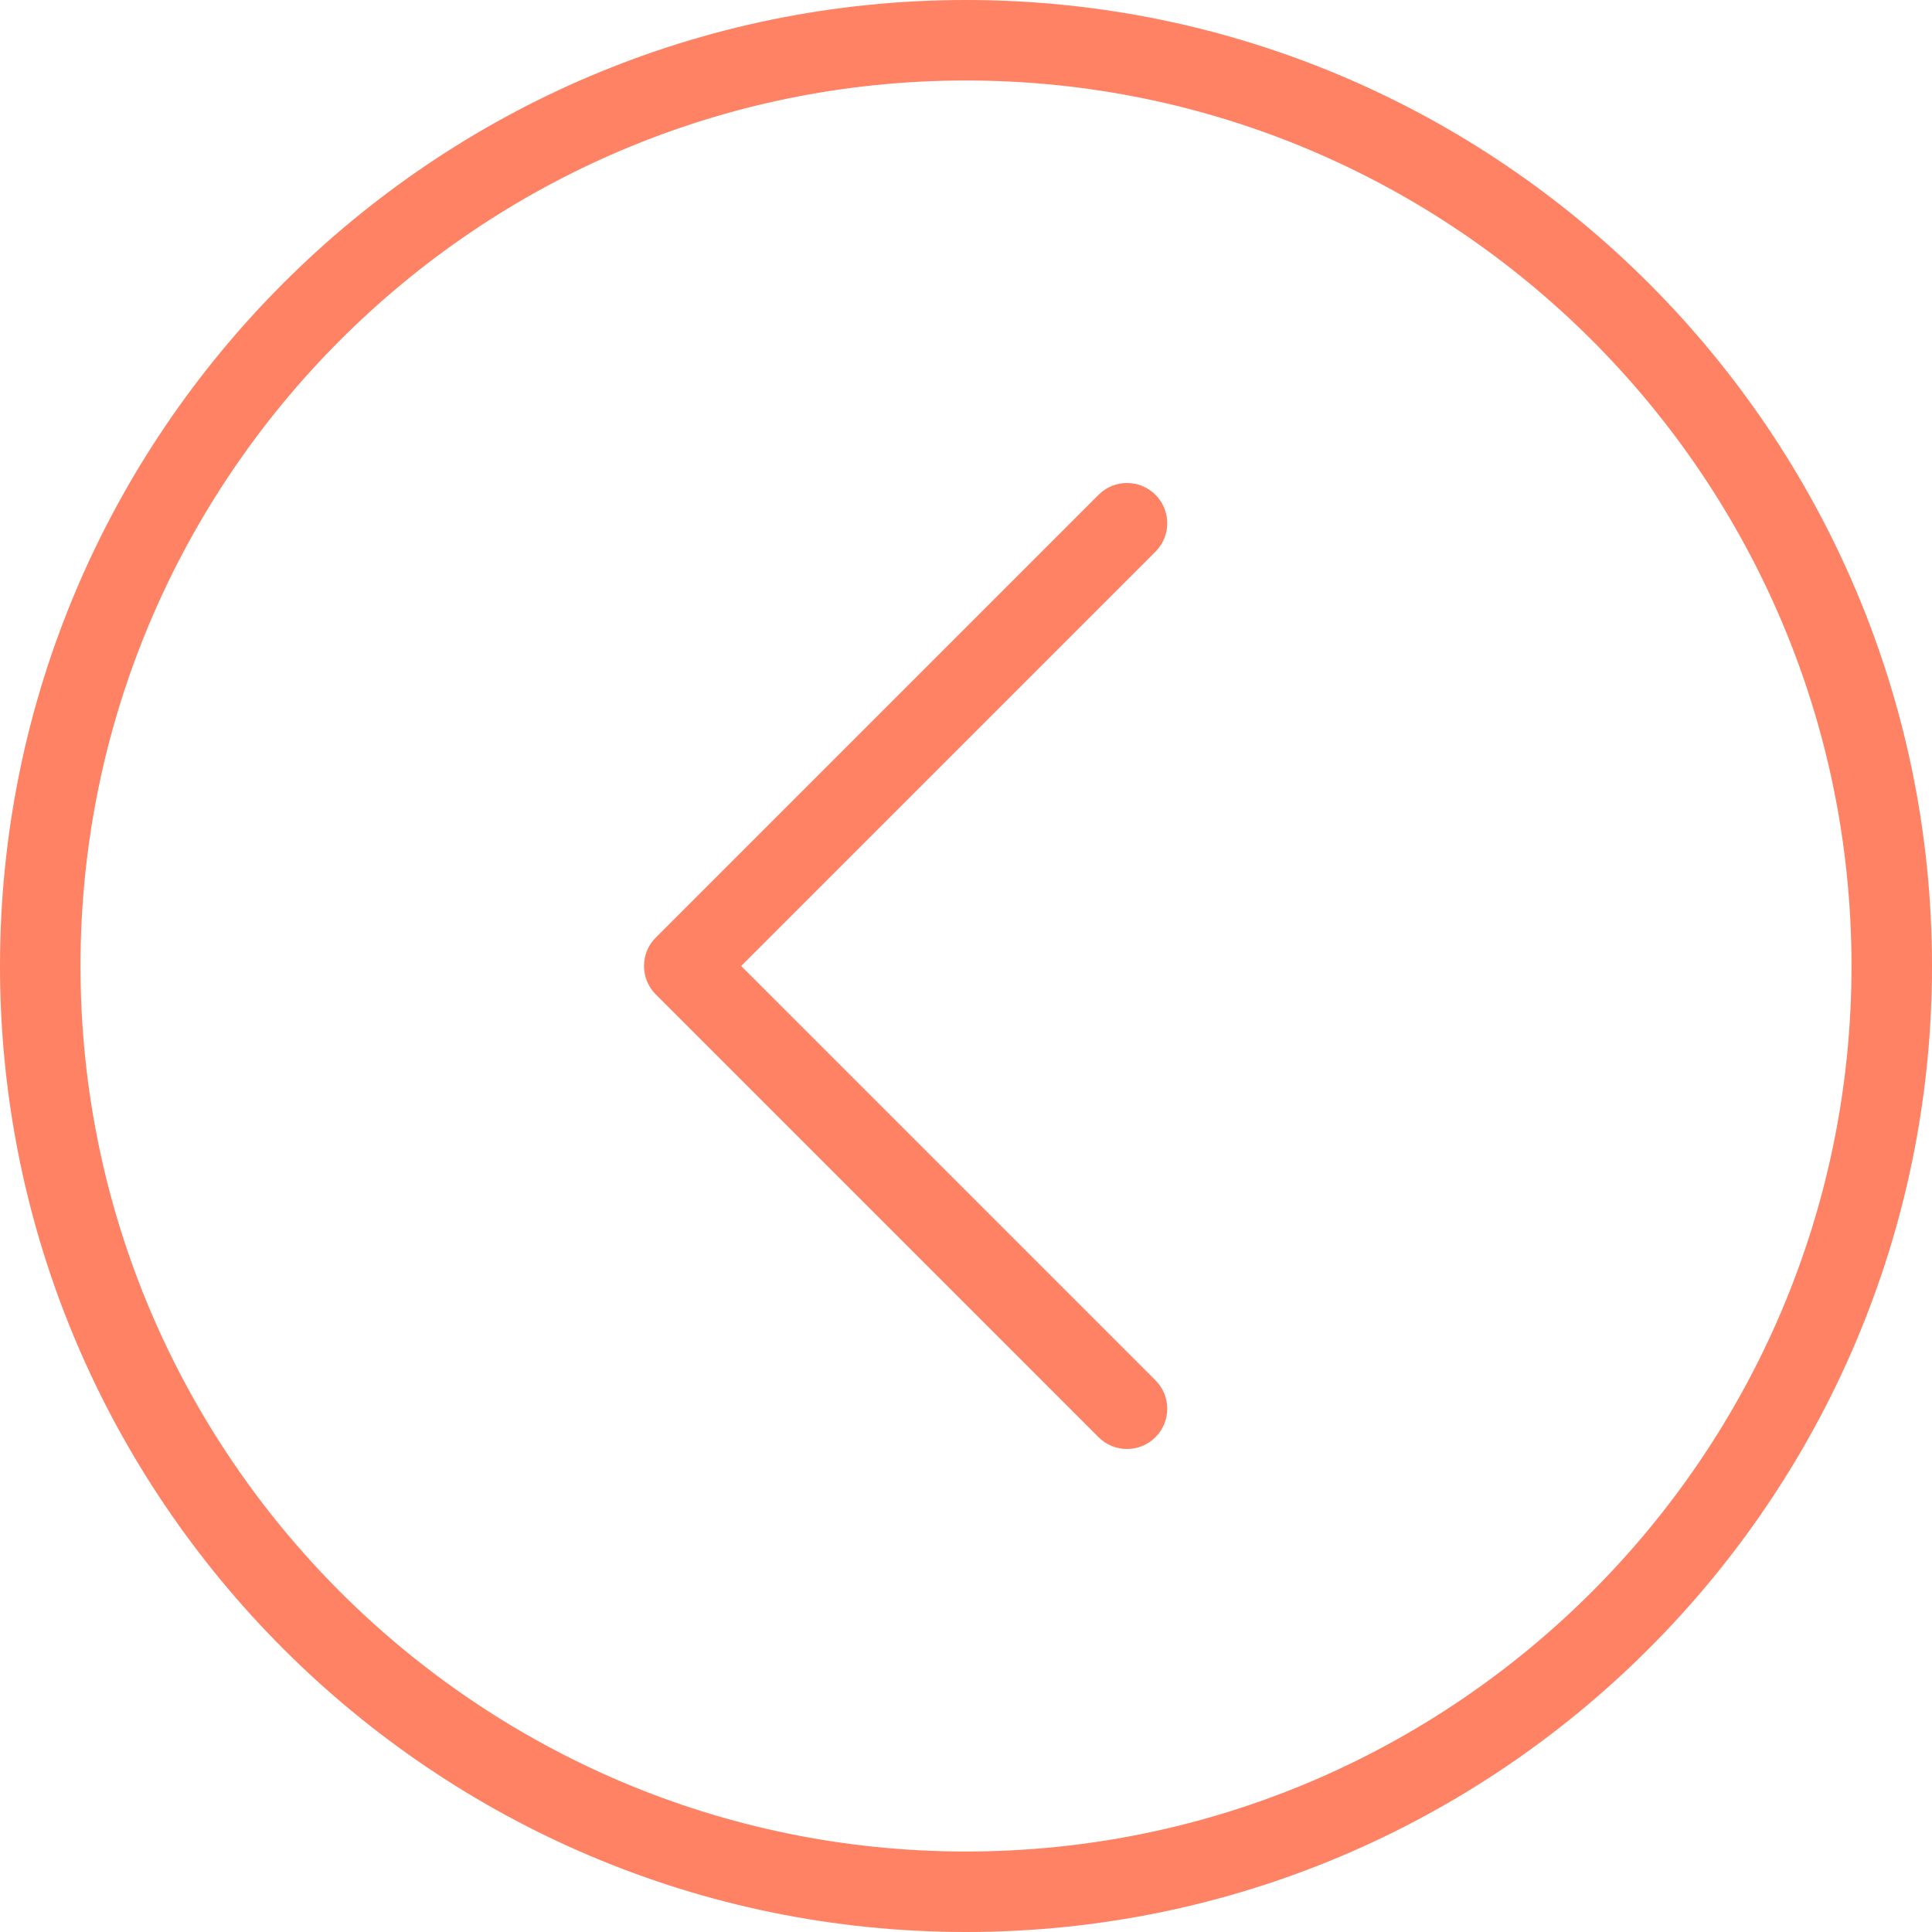
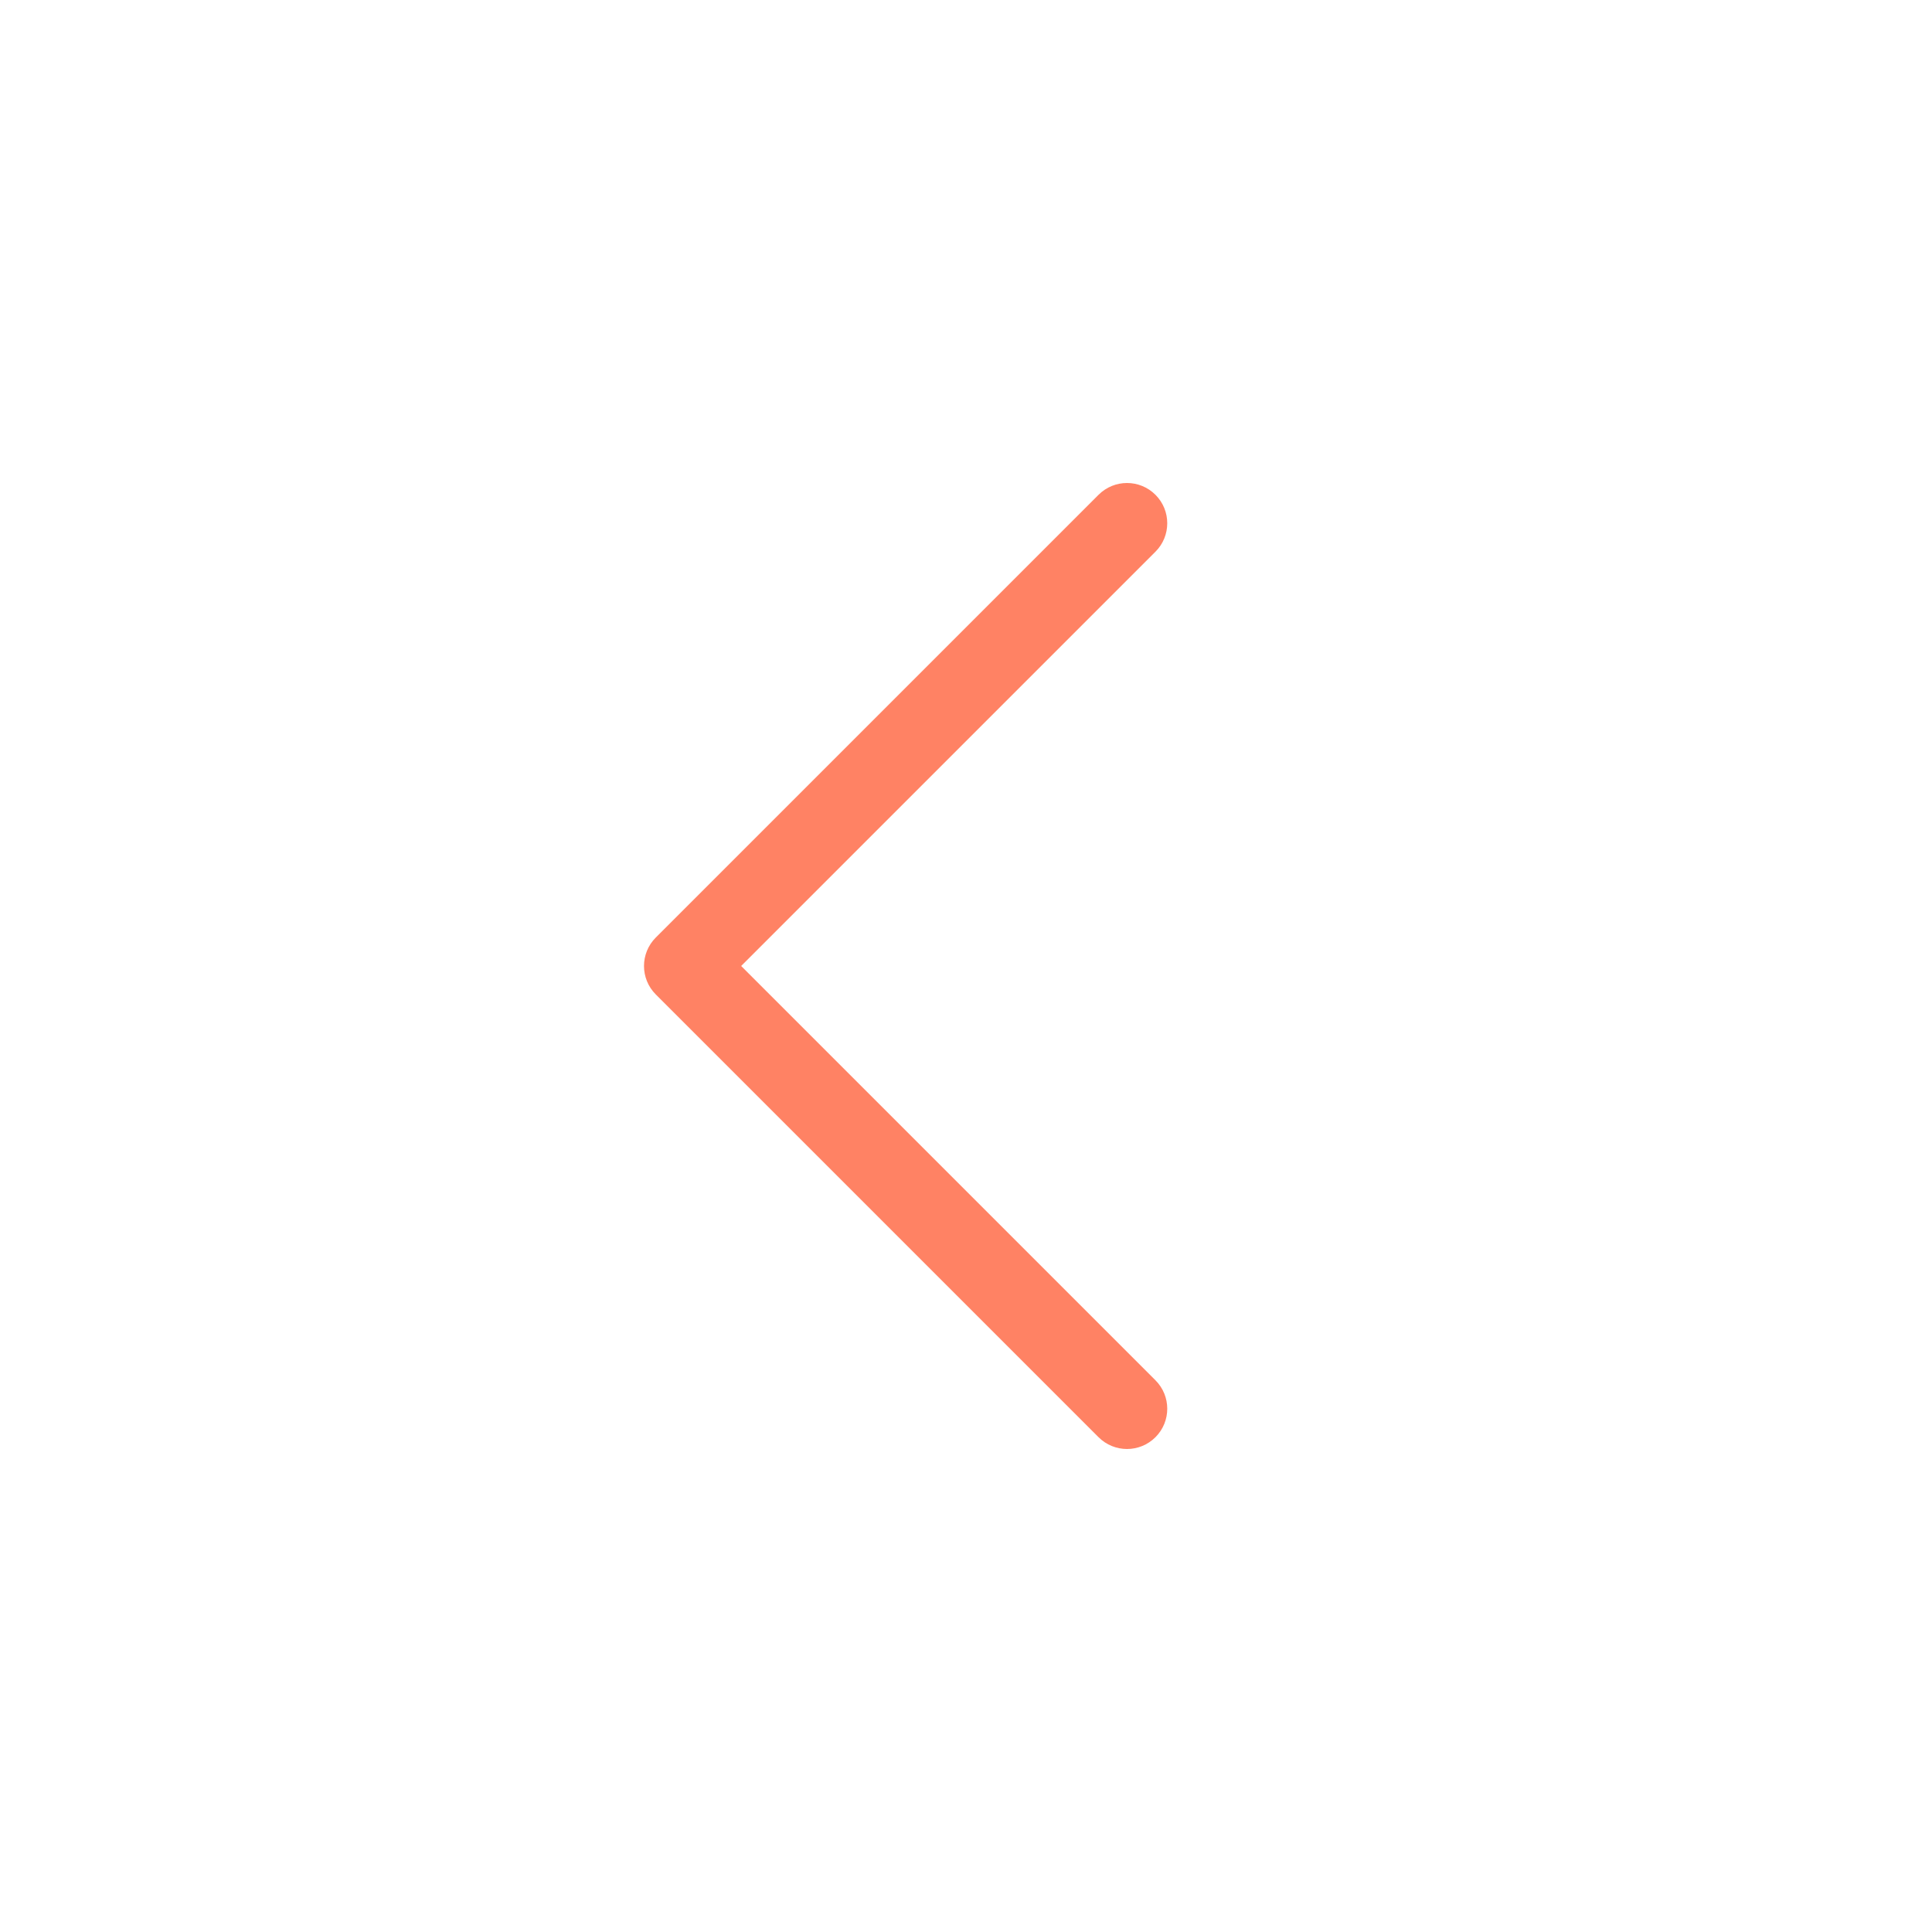
<svg xmlns="http://www.w3.org/2000/svg" width="512" height="512" viewBox="0 0 512 512" fill="none">
-   <path d="M256 0C114.833 0 0 114.833 0 256C0 397.167 114.833 512 256 512C397.167 512 512 397.167 512 256C512 114.833 397.167 0 256 0ZM256 490.667C126.604 490.667 21.333 385.396 21.333 256C21.333 126.604 126.604 21.333 256 21.333C385.396 21.333 490.667 126.604 490.667 256C490.667 385.396 385.396 490.667 256 490.667Z" fill="#FF8264" />
  <path d="M306.208 131.125C302.041 126.958 295.291 126.958 291.125 131.125L173.792 248.458C169.625 252.625 169.625 259.375 173.792 263.541L291.125 380.874C293.208 382.957 295.938 383.999 298.667 383.999C301.396 383.999 304.125 382.957 306.209 380.874C310.376 376.707 310.376 369.957 306.209 365.791L196.417 256L306.209 146.208C310.375 142.042 310.375 135.292 306.208 131.125Z" fill="#FF8264" />
</svg>